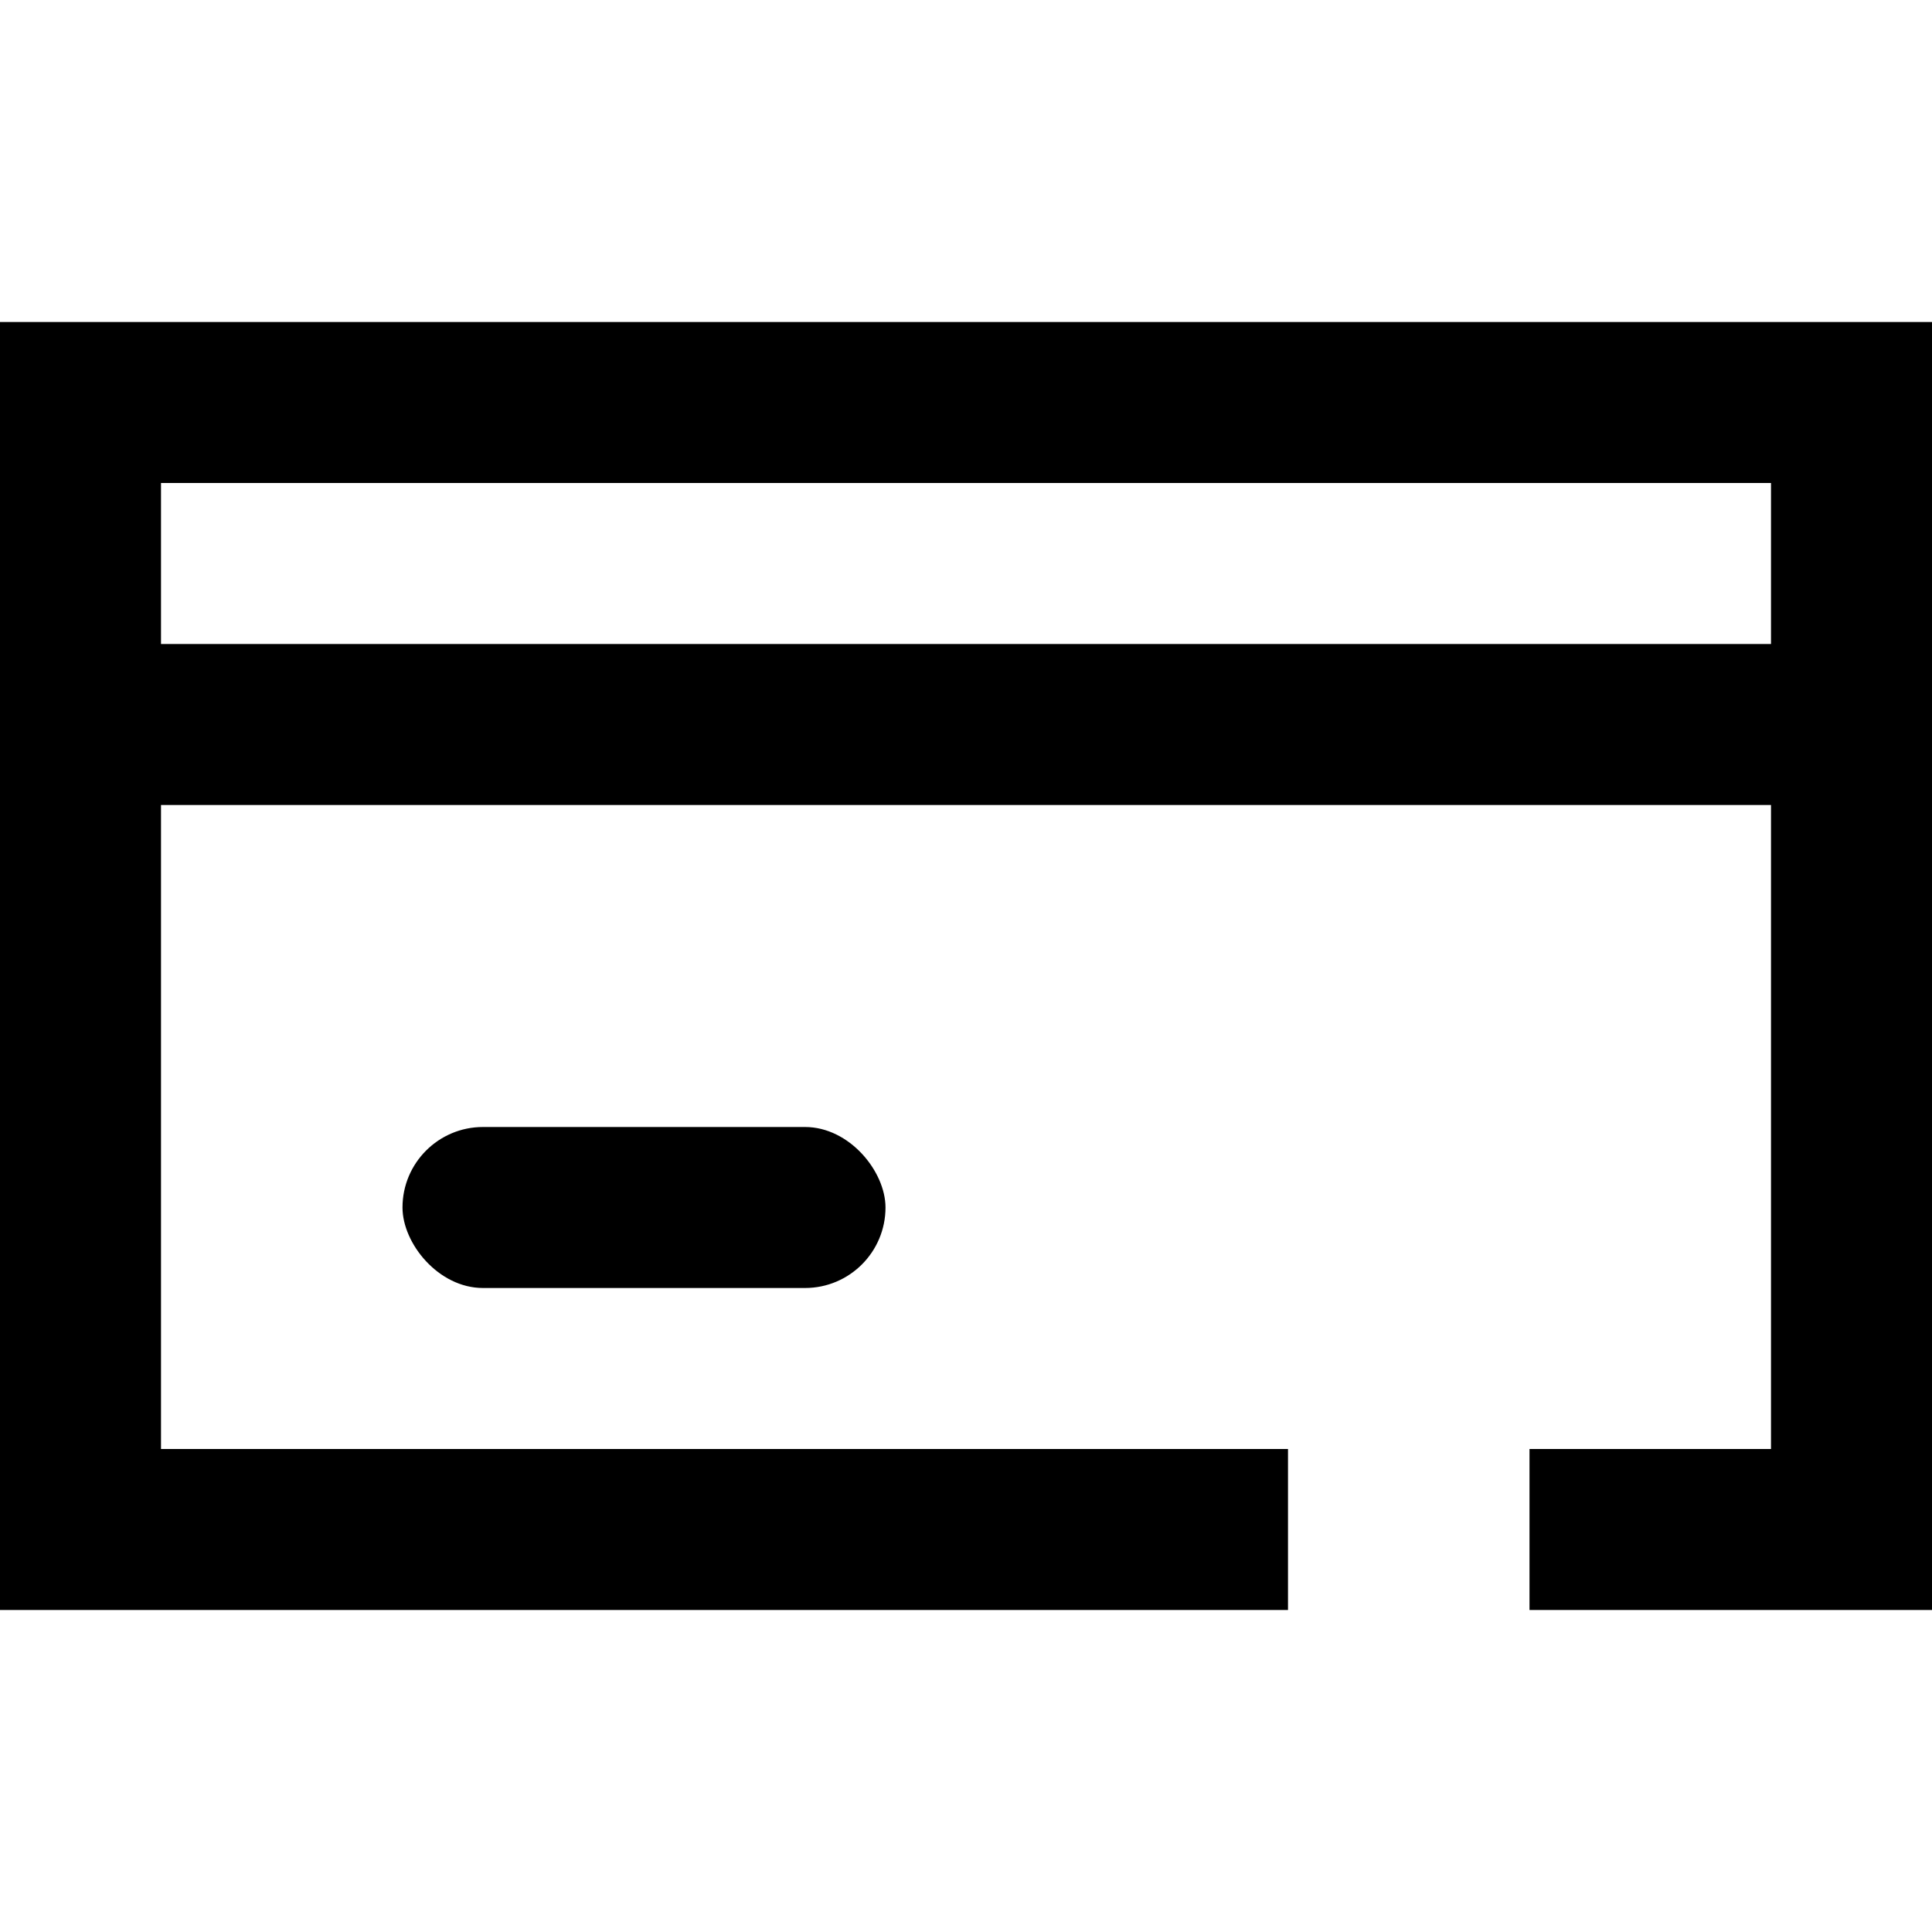
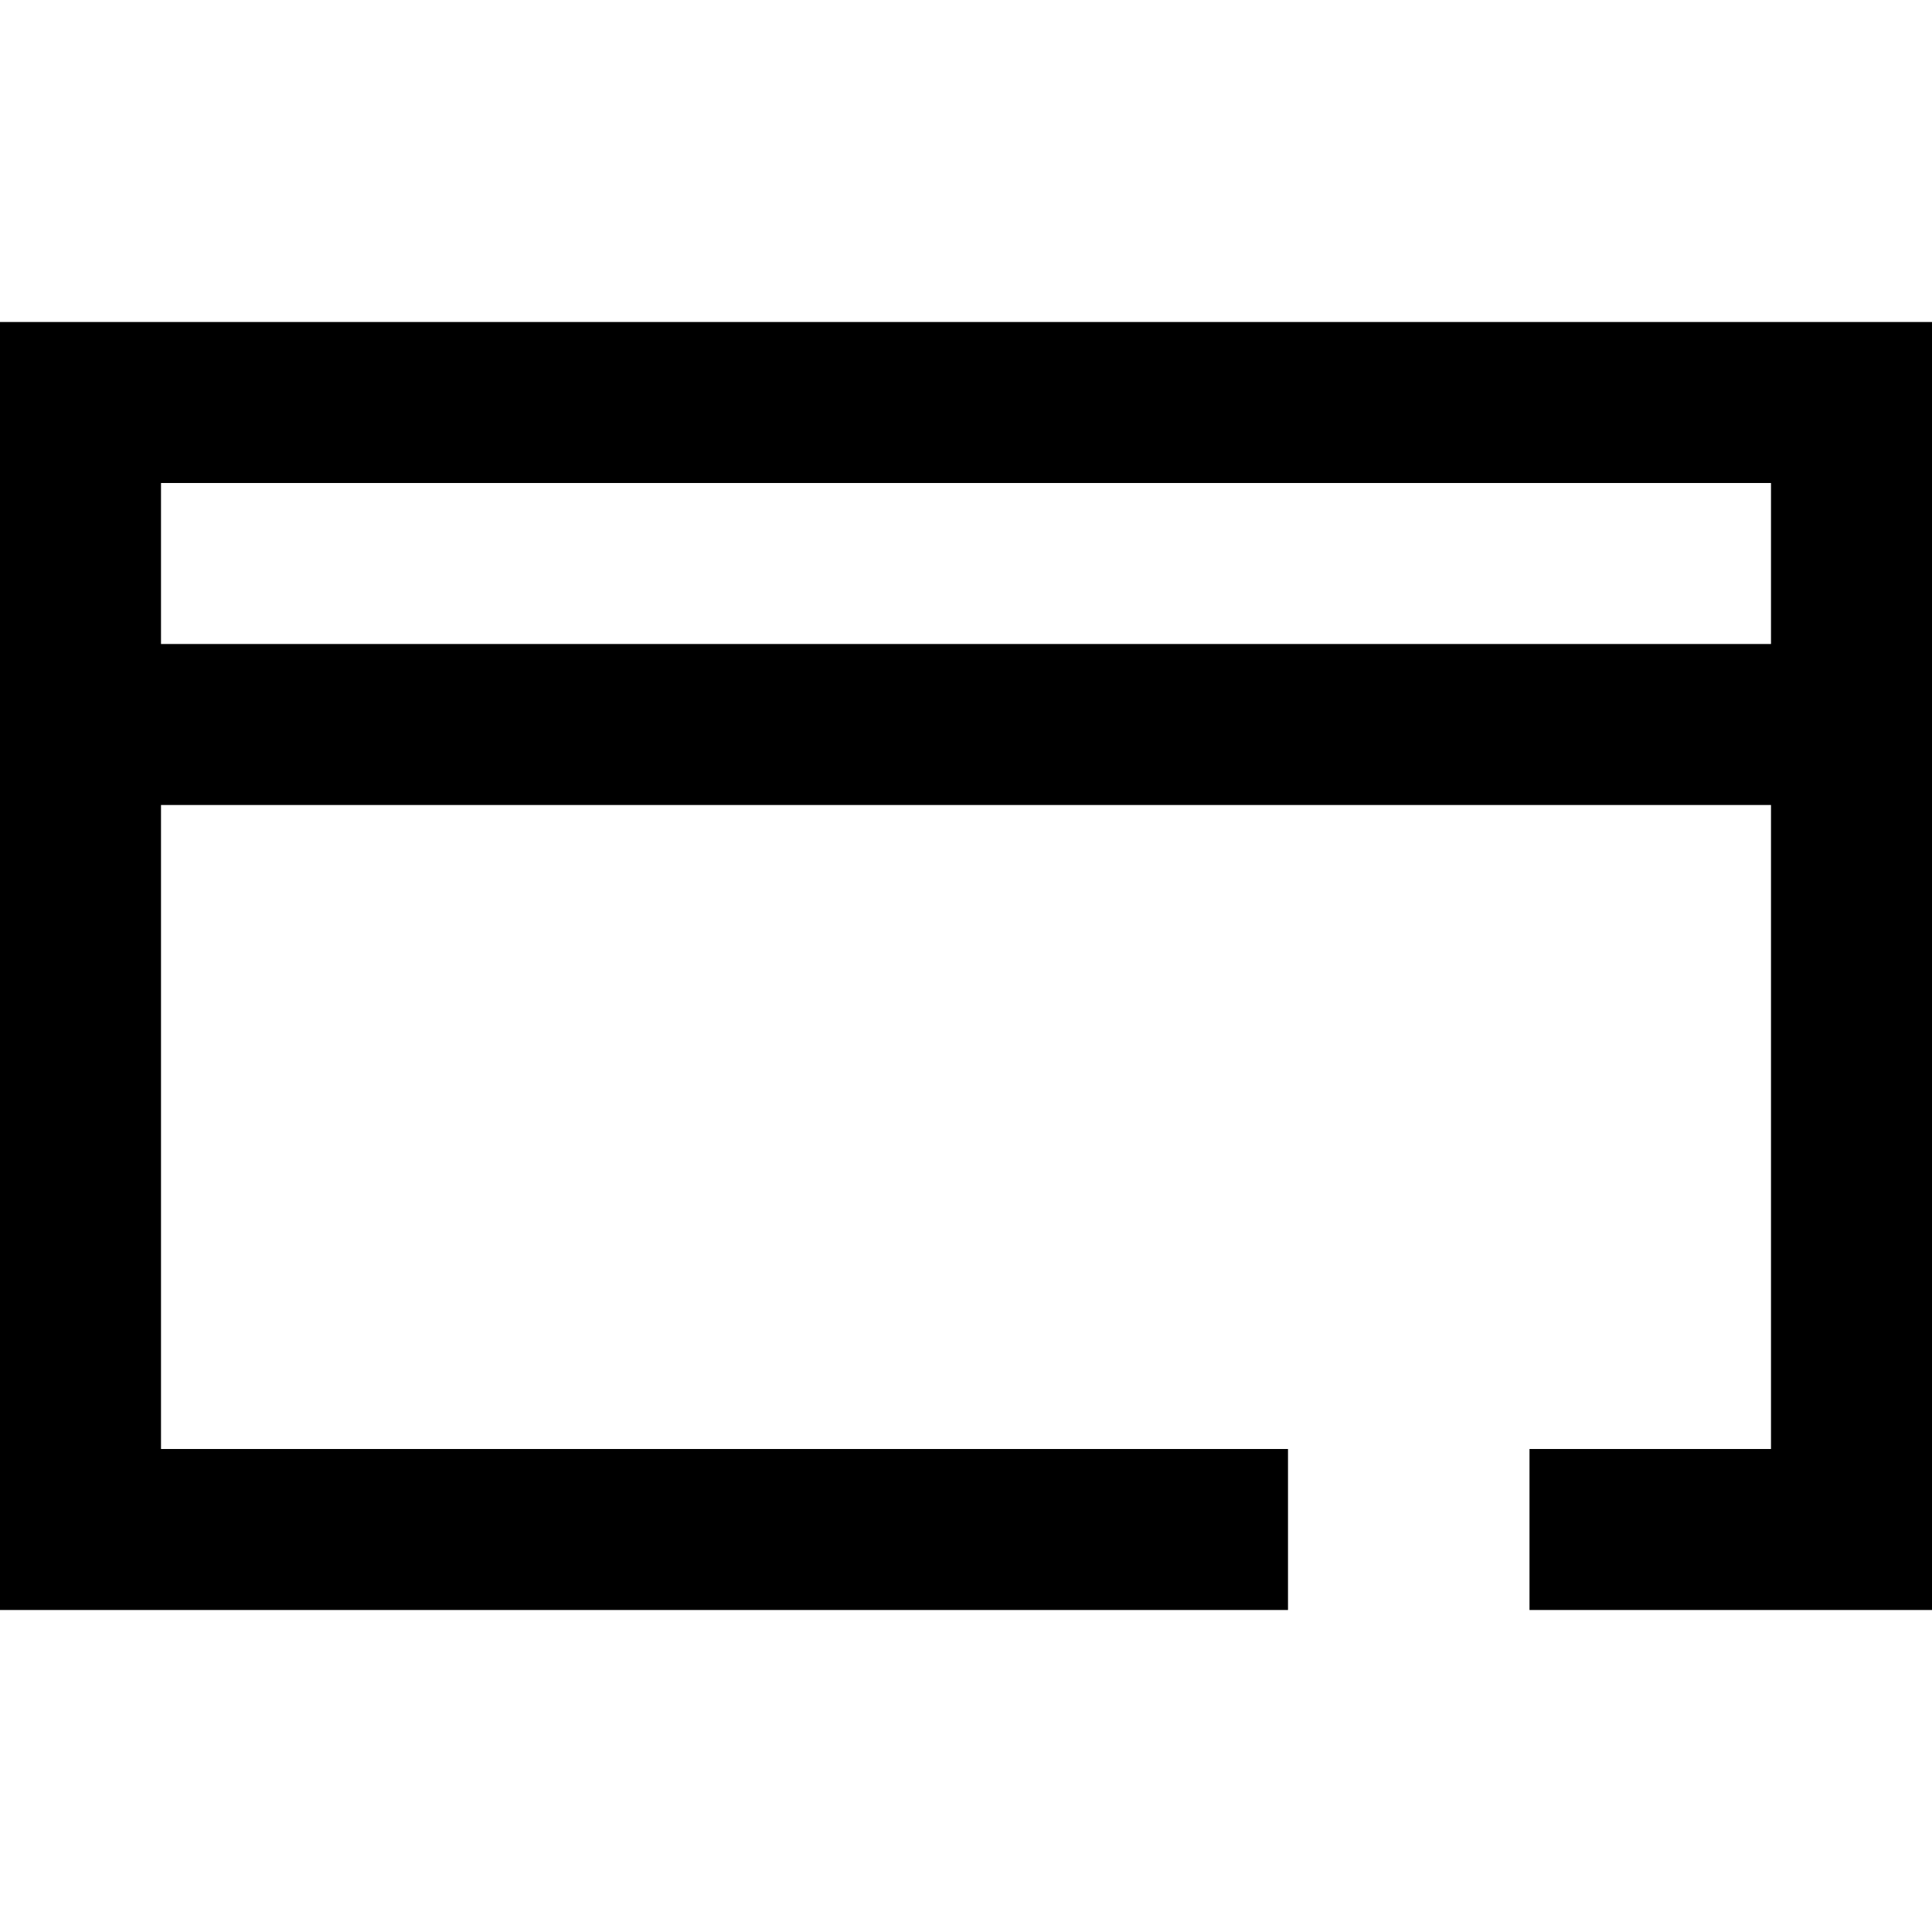
<svg xmlns="http://www.w3.org/2000/svg" id="Layer_1" data-name="Layer 1" viewBox="0 0 24 24">
  <title>BR</title>
-   <rect x="5" y="14" width="6" height="2" rx="1" />
  <path d="M22,4H0V20H16V18H2V10H22v8H19v2h5V4Zm0,4H2V6H22Z" />
</svg>